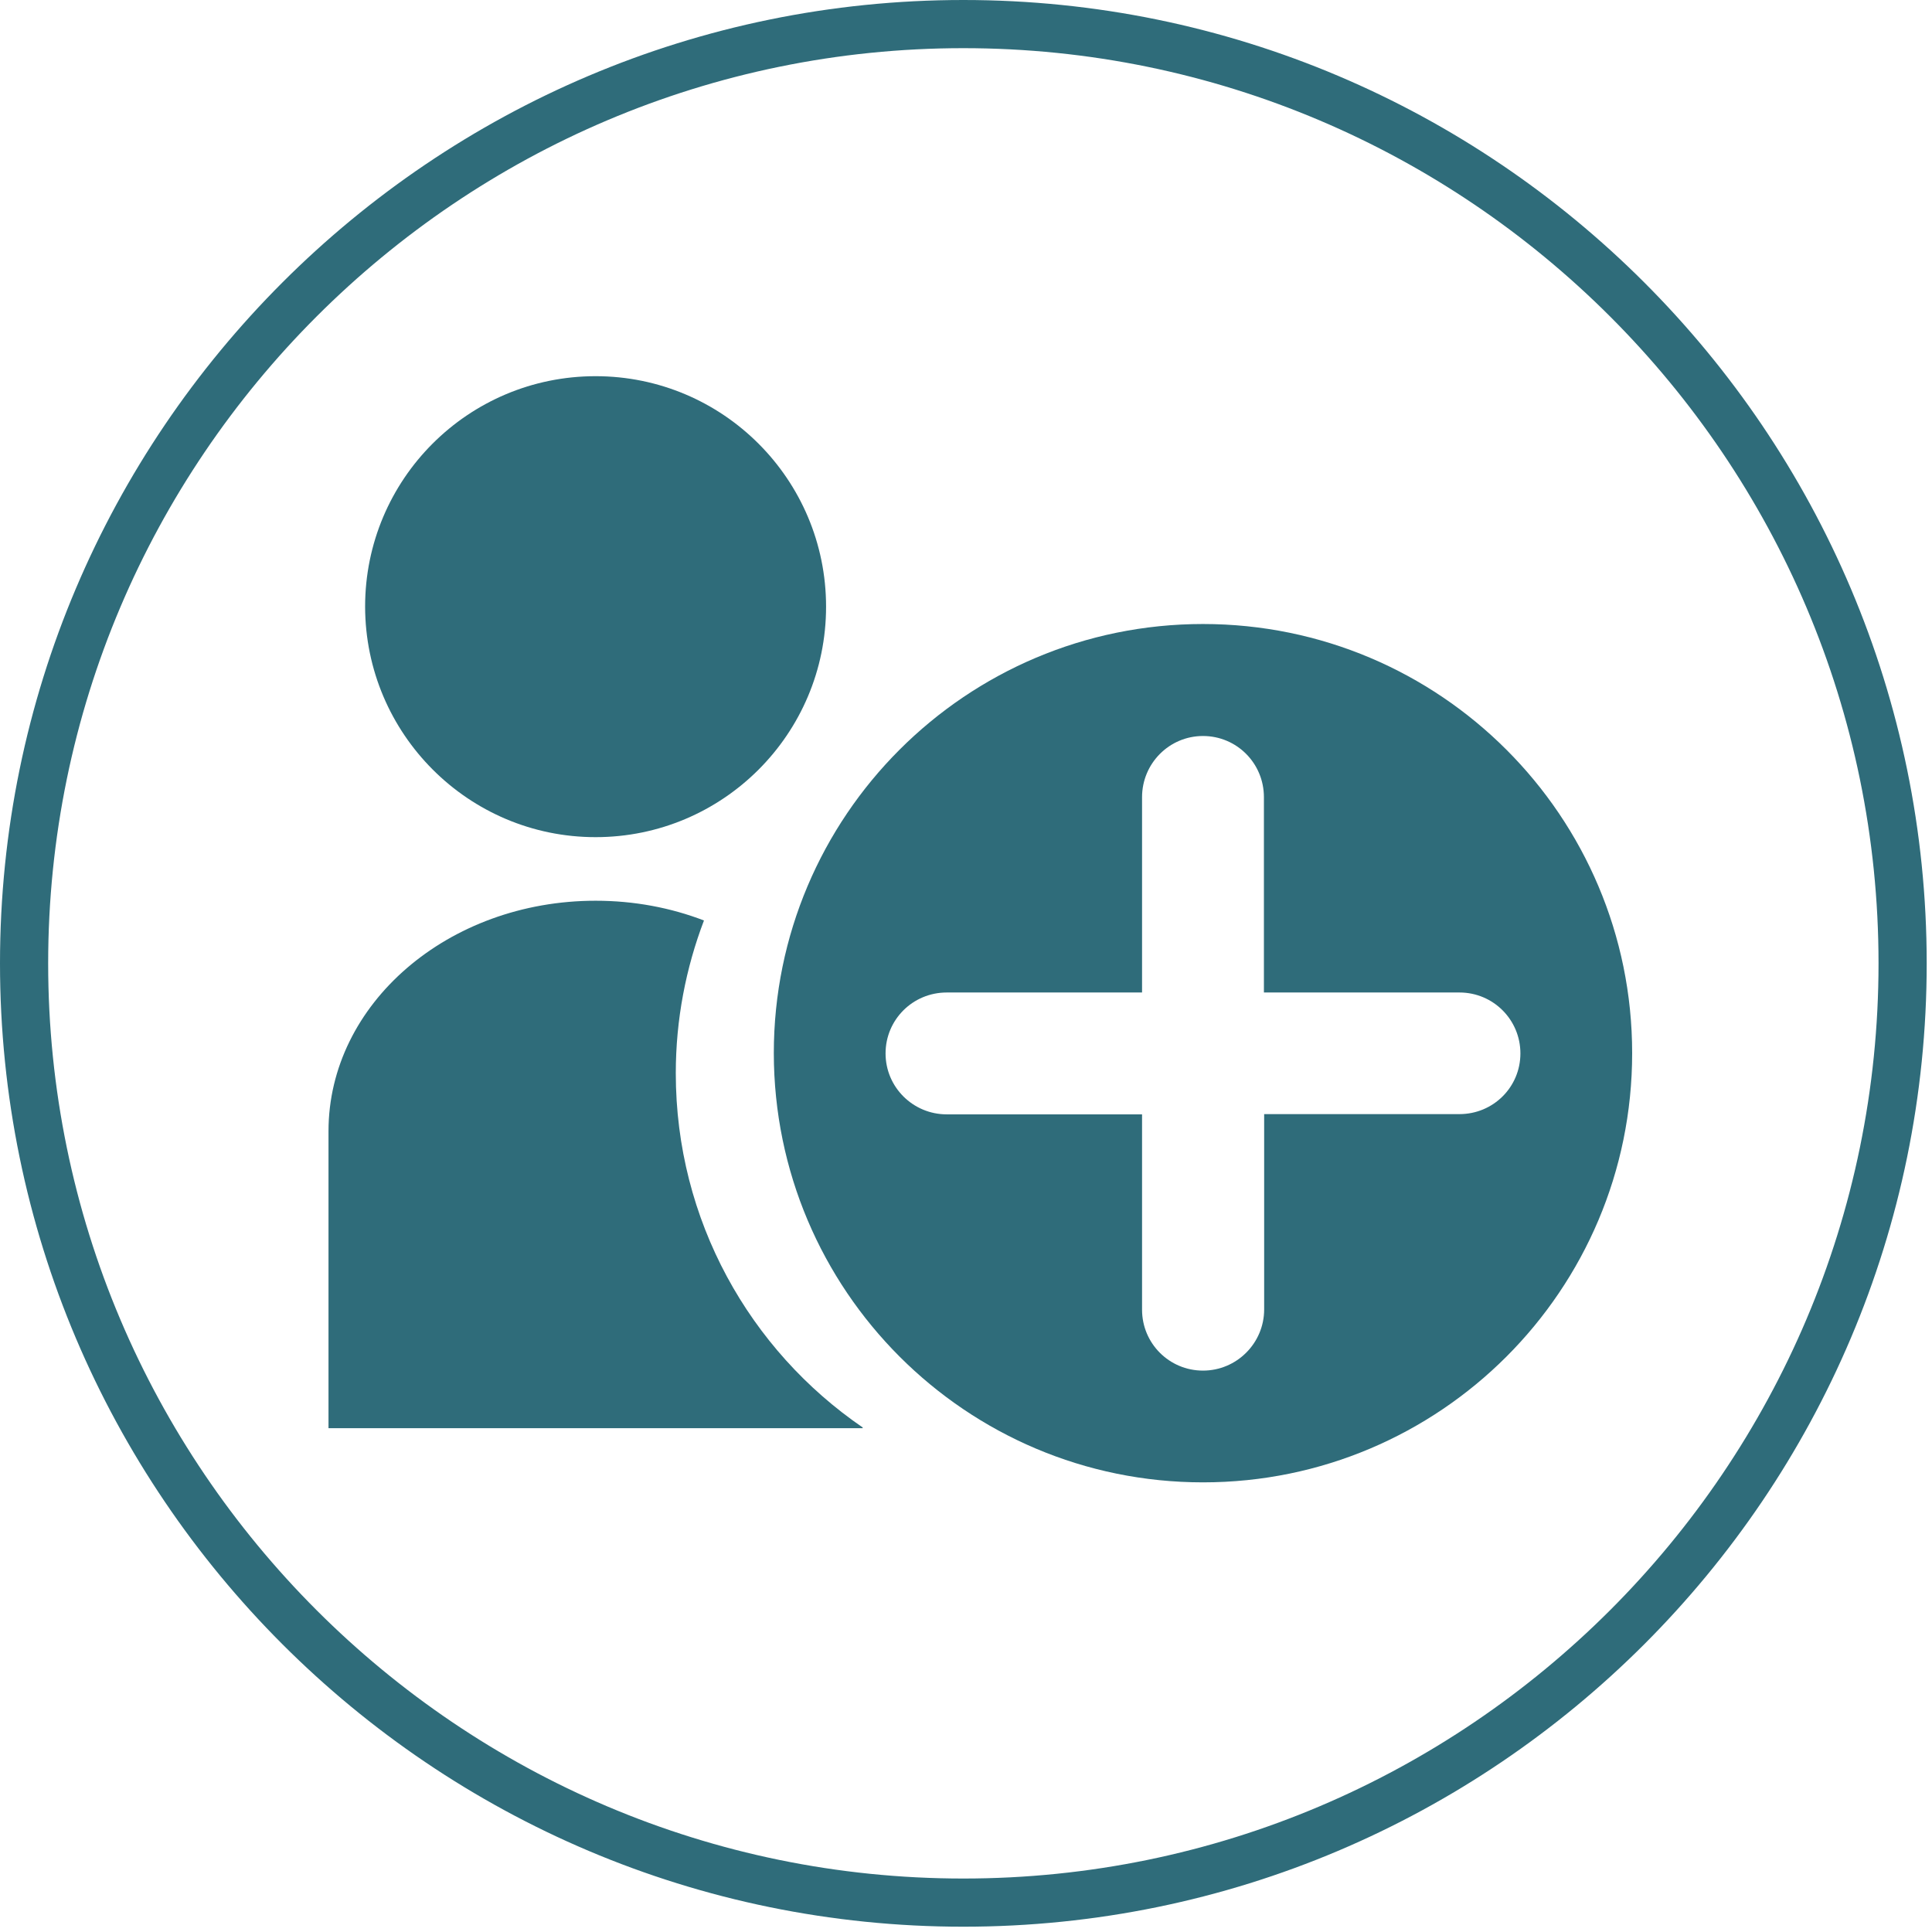
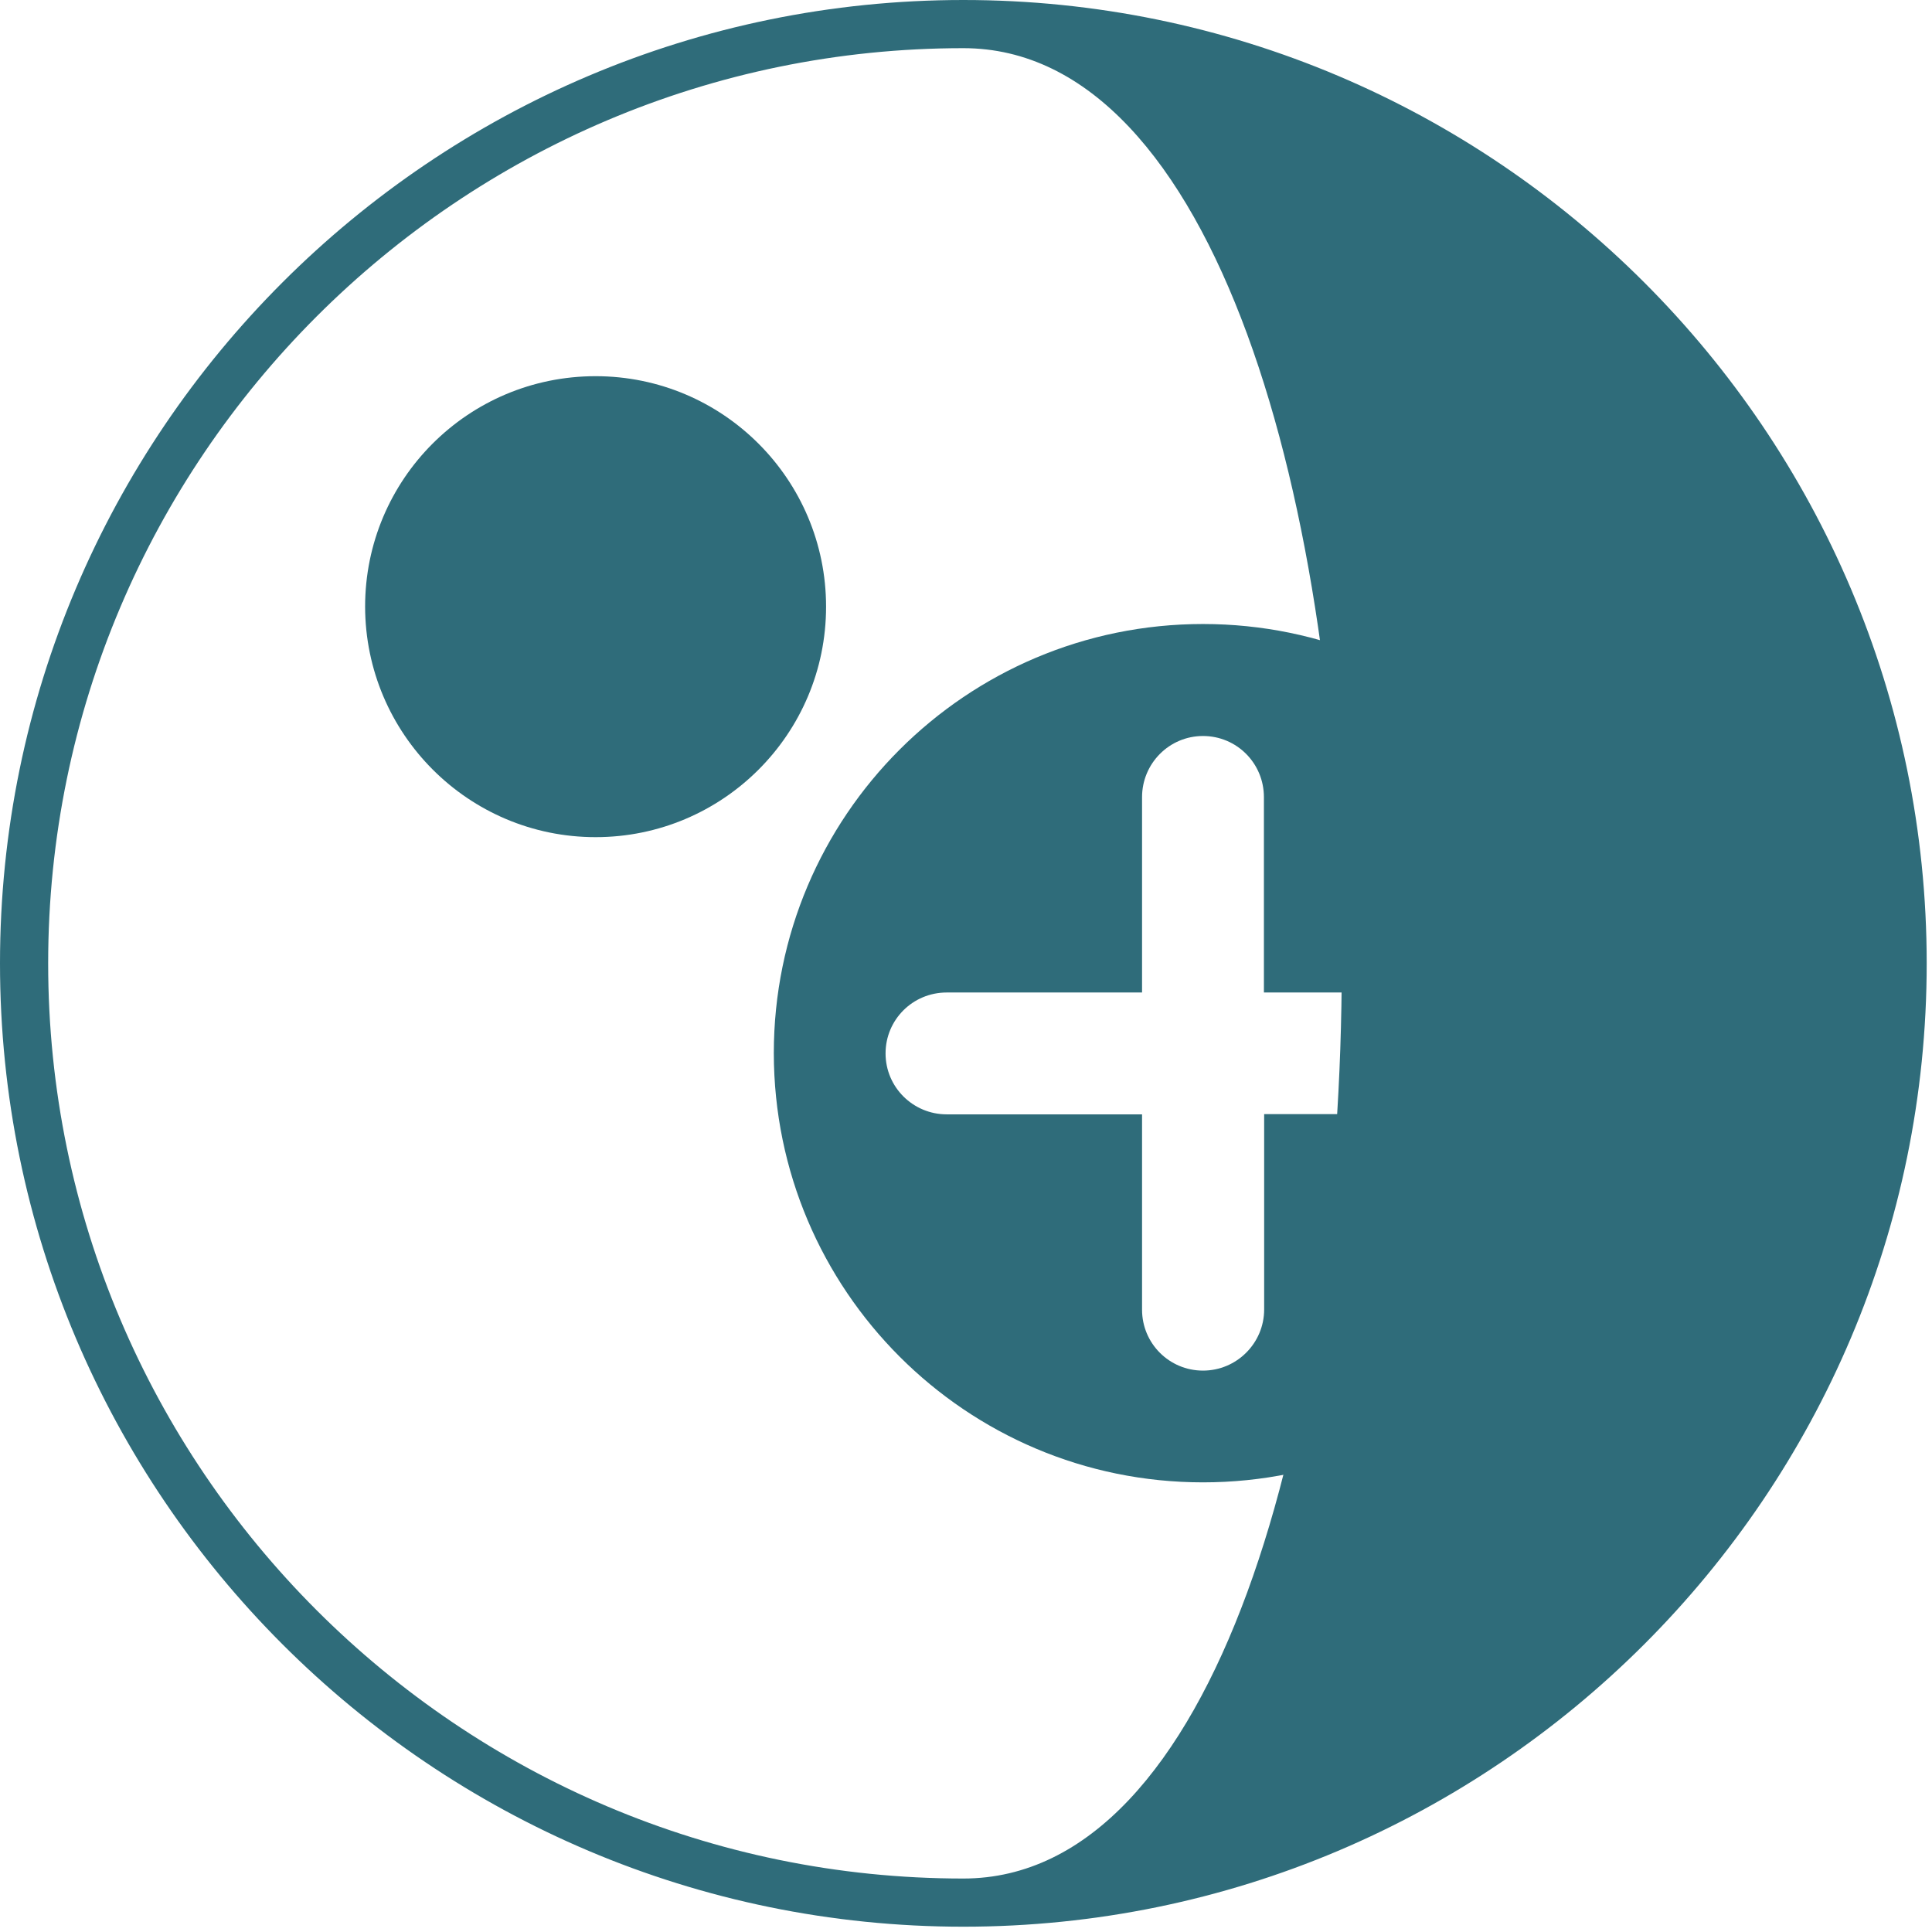
<svg xmlns="http://www.w3.org/2000/svg" version="1.1" id="Ebene_1" x="0px" y="0px" viewBox="0 0 802.2 802.2" style="enable-background:new 0 0 802.2 802.2;" xml:space="preserve">
  <style type="text/css">
	.st0{fill:#2F6C7A;}
</style>
  <g>
    <g>
-       <path class="st0" d="M400,800C179.4,800,0,620.6,0,400S179.4,0,400,0s400,179.4,400,400S620.6,800,400,800z M400,20    C190.5,20,20,190.5,20,400s170.5,380,380,380s380-170.5,380-380S609.5,20,400,20z" />
+       <path class="st0" d="M400,800C179.4,800,0,620.6,0,400S179.4,0,400,0s400,179.4,400,400S620.6,800,400,800z M400,20    C190.5,20,20,190.5,20,400s170.5,380,380,380S609.5,20,400,20z" />
    </g>
    <path class="st0" d="M247.3,347.6c52.8,0,95.7-42.8,95.7-95.7c0-52.8-42.8-95.7-95.7-95.7s-95.7,42.8-95.7,95.7   C151.7,304.7,194.5,347.6,247.3,347.6" />
-     <path class="st0" d="M292.3,382.2c-13.8-5.3-29-8.2-45-8.2c-61.2,0-110.9,42.8-110.9,95.7l0,0l0,0V593h221.8v-0.3   c-46.9-32.1-77.6-86-77.6-147.1C280.6,423.3,284.8,401.9,292.3,382.2L292.3,382.2z" />
    <path class="st0" d="M499.5,259.1c-98.4,0-178.2,79.8-178.2,178.2c0.1,98.4,79.8,178.2,178.2,178.2s178.2-79.8,178.2-178.2   S597.9,259.1,499.5,259.1z M606,462.6h-81.1v81.1c0,14-11.4,25.4-25.4,25.4s-25.3-11.3-25.3-25.3v-81.1h-81.1   c-14,0-25.4-11.3-25.4-25.3s11.3-25.3,25.4-25.3h81.1V331c0-14,11.3-25.4,25.3-25.4s25.3,11.3,25.3,25.4v81.1H606   c14,0,25.3,11.3,25.3,25.3S620,462.6,606,462.6z" />
  </g>
</svg>